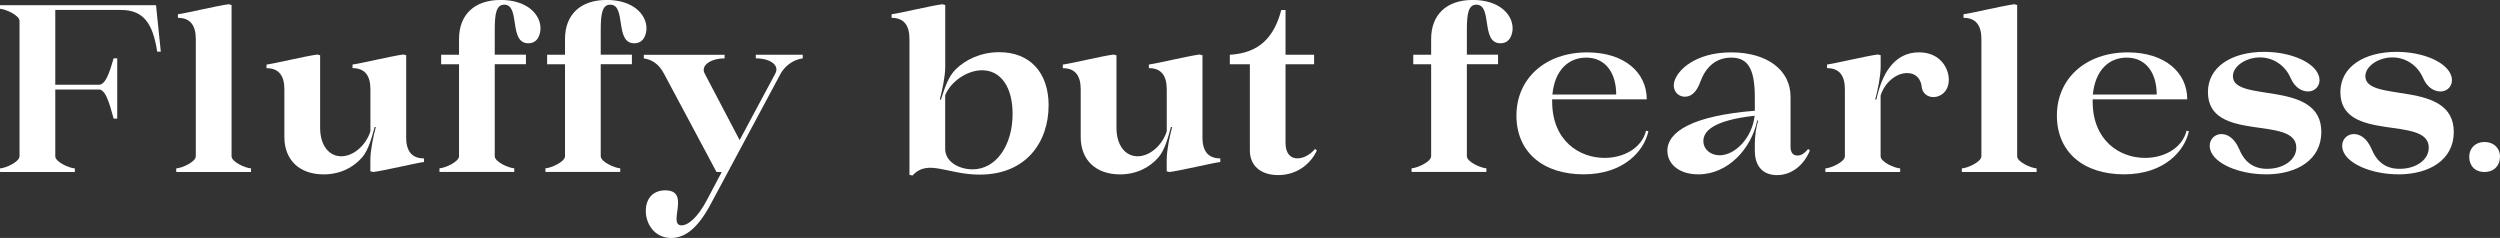
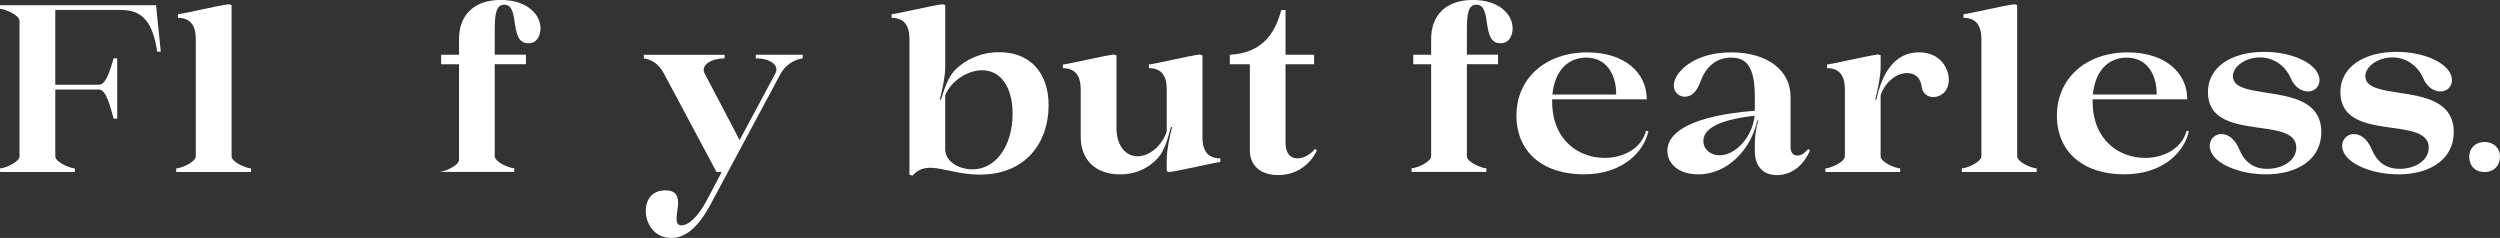
<svg xmlns="http://www.w3.org/2000/svg" id="_レイヤー_2" data-name="レイヤー 2" width="535.48" height="50.97" viewBox="0 0 535.48 50.97">
  <rect x="0" y="0" width="535.48" height="50.97" fill="#333333" stroke="none" />
  <defs>
    <style>
      .cls-1 {
        fill: #fff;
      }
    </style>
  </defs>
  <g id="DESIGN">
    <g>
      <path class="cls-1" d="M11.84,33.47c0,1.23,3.01,2.55,4.19,2.6v.77H0v-.77c1.17-.05,4.18-1.38,4.18-2.6V4.48C4.18,3.27,1.17,1.94,0,1.88v-.77h33.42l1.02,9.95h-.77c-.97-6.38-3.16-8.93-7.8-8.93h-14.03v16.02h9.39c1.73,0,2.7-4.49,3.11-5.66h.77v12.91h-.77c-.41-1.17-1.38-6.23-3.11-6.23h-9.39v14.29Z" />
      <path class="cls-1" d="M53.77,36.07v.77h-16.02v-.77c1.18-.05,4.19-1.38,4.19-2.6V8.37c0-2.86-1.12-4.55-3.83-4.55v-.77c1.69-.2,8.47-1.84,10.87-2.14l.62.16v32.4c0,1.23,3.01,2.55,4.18,2.6Z" />
-       <path class="cls-1" d="M86.99,29.39c0,2.85,1.12,4.54,3.83,4.54v.77c-1.69.2-8.47,1.84-10.87,2.14l-.62-.15v-2.5c0-1.95.62-4.95,1.17-6.99h-.25c-.56,2.04-1.28,4.9-2.7,6.53-1.73,1.98-4.49,3.62-8.22,3.62-5.16,0-8.42-3.05-8.42-8.01v-10.2c0-2.86-1.12-4.54-3.82-4.54v-.77c1.68-.21,8.47-1.84,10.87-2.15l.61.16v15.56c0,3.67,1.84,6.07,4.54,6.07s5.36-2.5,6.23-5.36v-8.98c0-2.86-1.12-4.54-3.83-4.54v-.77c1.69-.21,8.48-1.84,10.87-2.15l.62.16v17.55Z" />
-       <path class="cls-1" d="M98.32,13.77h-3.83v-2.04h3.83v-3.37c0-5.2,3.27-8.37,8.93-8.37s8.52,3.11,8.52,6.07c0,1.27-.56,3.21-2.61,3.21-4.28,0-1.63-8.27-5.15-8.27-1.73,0-2.04,1.99-2.04,5.41v5.3h6.68v2.04h-6.68v19.7c0,1.23,3.01,2.55,4.18,2.6v.77h-16.02v-.77c1.18-.05,4.19-1.38,4.19-2.6V13.77Z" />
-       <path class="cls-1" d="M121.02,13.77h-3.83v-2.04h3.83v-3.37c0-5.2,3.27-8.37,8.93-8.37s8.52,3.11,8.52,6.07c0,1.27-.56,3.21-2.61,3.21-4.28,0-1.63-8.27-5.15-8.27-1.73,0-2.04,1.99-2.04,5.41v5.3h6.68v2.04h-6.68v19.7c0,1.23,3.01,2.55,4.18,2.6v.77h-16.02v-.77c1.18-.05,4.19-1.38,4.19-2.6V13.77Z" />
+       <path class="cls-1" d="M98.32,13.77h-3.83v-2.04h3.83v-3.37c0-5.2,3.27-8.37,8.93-8.37s8.52,3.11,8.52,6.07c0,1.27-.56,3.21-2.61,3.21-4.28,0-1.63-8.27-5.15-8.27-1.73,0-2.04,1.99-2.04,5.41v5.3h6.68v2.04h-6.68v19.7c0,1.23,3.01,2.55,4.18,2.6v.77h-16.02c1.18-.05,4.19-1.38,4.19-2.6V13.77Z" />
      <path class="cls-1" d="M166.08,15.71c.91-1.68-1.02-3.21-4.19-3.21v-.77h10.05v.77c-2.2.3-3.93,1.78-4.75,3.31l-11.27,21.02-3.67,6.84c-2.6,4.9-5.31,7.3-8.48,7.3-3.62,0-5.45-3.06-5.45-5.81,0-2.3,1.27-4.39,4.18-4.39,5.52,0,.46,7.35,3.42,7.5,1.48.05,3.57-1.78,5.46-5.36l3.21-6.07h-1.12l-11.23-21.02c-1.17-2.24-2.7-3.06-4.34-3.31v-.77h17.3v.77c-3.01,0-5.15,1.53-4.28,3.21l7.5,14.29,7.66-14.29Z" />
      <path class="cls-1" d="M224.6,22.6c0,7.7-4.7,14.8-14.75,14.8-6.94,0-11.17-3.42-14.39.2l-.66-.15V8.37c0-2.86-1.12-4.55-3.82-4.55v-.77c1.68-.2,8.47-1.84,10.87-2.14l.61.16v13.27c0,1.94-.61,4.95-1.17,6.99h.26c.66-2.05,1.48-4.9,3.21-6.53,2.04-1.99,5.26-3.62,9.29-3.62,6.48,0,10.56,4.29,10.56,11.43ZM210.36,15.05c-3.31,0-6.78,2.5-7.91,5.36v11.48c0,2.8,3.01,4.38,5.87,4.38,5.05,0,8.57-5.15,8.57-11.88,0-5.77-2.55-9.34-6.53-9.34Z" />
      <path class="cls-1" d="M257.55,29.39c0,2.85,1.12,4.54,3.83,4.54v.77c-1.68.2-8.47,1.84-10.87,2.14l-.61-.15v-2.5c0-1.95.61-4.95,1.17-6.99h-.26c-.56,2.04-1.27,4.9-2.7,6.53-1.73,1.98-4.49,3.62-8.21,3.62-5.16,0-8.42-3.05-8.42-8.01v-10.2c0-2.86-1.12-4.54-3.83-4.54v-.77c1.69-.21,8.47-1.84,10.87-2.15l.62.16v15.56c0,3.67,1.84,6.07,4.54,6.07s5.36-2.5,6.23-5.36v-8.98c0-2.86-1.12-4.54-3.83-4.54v-.77c1.68-.21,8.47-1.84,10.87-2.15l.61.16v17.55Z" />
      <path class="cls-1" d="M281.69,31.89l.36.35c-1.07,2.4-3.83,5.26-8.27,5.26-3.83,0-6.07-2.09-6.07-5.26V13.77h-4.29v-2.04c6.33-.36,9.49-3.78,11.02-9.59h.91v9.59h6.12v2.04h-6.12v16.89c0,4.28,4.03,3.98,6.33,1.23Z" />
      <path class="cls-1" d="M306.54,13.77h-3.83v-2.04h3.83v-3.37c0-5.2,3.27-8.37,8.93-8.37s8.52,3.11,8.52,6.07c0,1.27-.56,3.21-2.61,3.21-4.28,0-1.63-8.27-5.15-8.27-1.73,0-2.04,1.99-2.04,5.41v5.3h6.68v2.04h-6.68v19.7c0,1.23,3.01,2.55,4.18,2.6v.77h-16.02v-.77c1.18-.05,4.19-1.38,4.19-2.6V13.77Z" />
      <path class="cls-1" d="M353.07,28.11c-.87,4.13-5.2,9.23-13.88,9.23s-14.38-4.74-14.38-12.6,6.12-13.52,15.15-13.52c7.96,0,12.76,4.29,12.76,10.05h-20.26v.46c0,8.42,5.82,12.09,11.23,12.09,4.09,0,7.96-2.09,8.88-5.82l.51.1ZM332.51,20.25h13.67c0-4.64-2.3-7.91-6.43-7.91-3.72,0-6.73,2.6-7.24,7.91Z" />
      <path class="cls-1" d="M363.73,37.34c-4.19,0-6.59-2.29-6.59-5.05,0-4.09,5.41-7.5,18.73-8.57v-2.81c0-6.02-1.38-8.57-5.05-8.57-3.42,0-5.52,2.2-6.59,5.1-.92,2.6-2.2,3.27-3.32,3.27-1.63,0-2.75-1.43-2.29-3.21.66-2.5,4.54-6.28,12.2-6.28s12.7,3.78,12.7,9.49v10.77c0,1.08.46,1.84,1.48,1.84,1.07,0,1.84-.87,2.3-1.42l.36.35c-1.33,3.22-3.98,5.26-7.04,5.26-2.4,0-4.75-1.27-4.75-5.26v-1.53c0-1.48.26-3.47.72-4.9h-.21c-1.27,6.02-6.22,11.53-12.65,11.53ZM364.85,30.2c0,1.79,1.53,3.06,3.48,3.06,3.31,0,6.98-3.73,7.5-8.47-9.19,1.02-10.98,3.47-10.98,5.41Z" />
      <path class="cls-1" d="M402.81,20.41v13.06c0,1.23,3.01,2.55,4.19,2.6v.77h-16.02v-.77c1.17-.05,4.18-1.38,4.18-2.6v-14.34c0-2.86-1.12-4.54-3.82-4.54v-.77c1.68-.21,8.47-1.84,10.87-2.15l.61.16v2.5c0,1.94-.61,4.95-1.17,6.99h.26c1.12-5.26,3.67-10.11,9.13-10.11,4.54,0,6.43,3.42,6.38,6.02-.1,4.09-5.1,4.7-5.77,1.63-.16-2.09-1.38-3.21-3.16-3.21-2.5,0-4.84,2.2-5.66,4.74Z" />
      <path class="cls-1" d="M436.23,36.07v.77h-16.02v-.77c1.18-.05,4.19-1.38,4.19-2.6V8.37c0-2.86-1.12-4.55-3.83-4.55v-.77c1.69-.2,8.47-1.84,10.87-2.14l.62.16v32.4c0,1.23,3.01,2.55,4.18,2.6Z" />
      <path class="cls-1" d="M468.84,28.11c-.87,4.13-5.2,9.23-13.88,9.23s-14.39-4.74-14.39-12.6,6.12-13.52,15.16-13.52c7.96,0,12.76,4.29,12.76,10.05h-20.26v.46c0,8.42,5.81,12.09,11.23,12.09,4.08,0,7.96-2.09,8.88-5.82l.51.1ZM448.27,20.25h13.68c0-4.64-2.3-7.91-6.43-7.91-3.73,0-6.73,2.6-7.25,7.91Z" />
      <path class="cls-1" d="M485.32,37.34c-5.72,0-11.08-2.29-11.89-5.25-.51-1.73.61-3.37,2.4-3.37,1.12,0,2.7.66,3.83,3.31,1.17,2.8,3.16,4.19,6.12,4.13,3.31-.05,6.07-1.88,6.07-4.54,0-7.04-18.93-.92-18.93-11.89,0-5.46,5.15-8.62,12.04-8.62,5.77,0,10.87,2.25,11.73,5.21.52,1.73-.61,3.27-2.34,3.27-1.17,0-2.76-.66-3.73-2.91-1.17-2.7-3.77-4.44-6.69-4.38-2.91.05-5.66,1.88-5.66,4.03,0,5.81,18.94.61,18.94,11.94,0,5.92-5.16,9.08-11.89,9.08Z" />
      <path class="cls-1" d="M513.69,37.34c-5.72,0-11.08-2.29-11.89-5.25-.51-1.73.61-3.37,2.4-3.37,1.12,0,2.7.66,3.83,3.31,1.17,2.8,3.16,4.19,6.12,4.13,3.31-.05,6.07-1.88,6.07-4.54,0-7.04-18.93-.92-18.93-11.89,0-5.46,5.15-8.62,12.04-8.62,5.77,0,10.87,2.25,11.73,5.21.52,1.73-.61,3.27-2.34,3.27-1.17,0-2.76-.66-3.73-2.91-1.17-2.7-3.77-4.44-6.69-4.38-2.91.05-5.66,1.88-5.66,4.03,0,5.81,18.94.61,18.94,11.94,0,5.92-5.16,9.08-11.89,9.08Z" />
      <path class="cls-1" d="M532.16,30.41c1.94,0,3.32,1.27,3.32,3.16s-1.28,3.27-3.32,3.27-3.27-1.33-3.27-3.27c0-1.84,1.33-3.16,3.27-3.16Z" />
    </g>
  </g>
</svg>